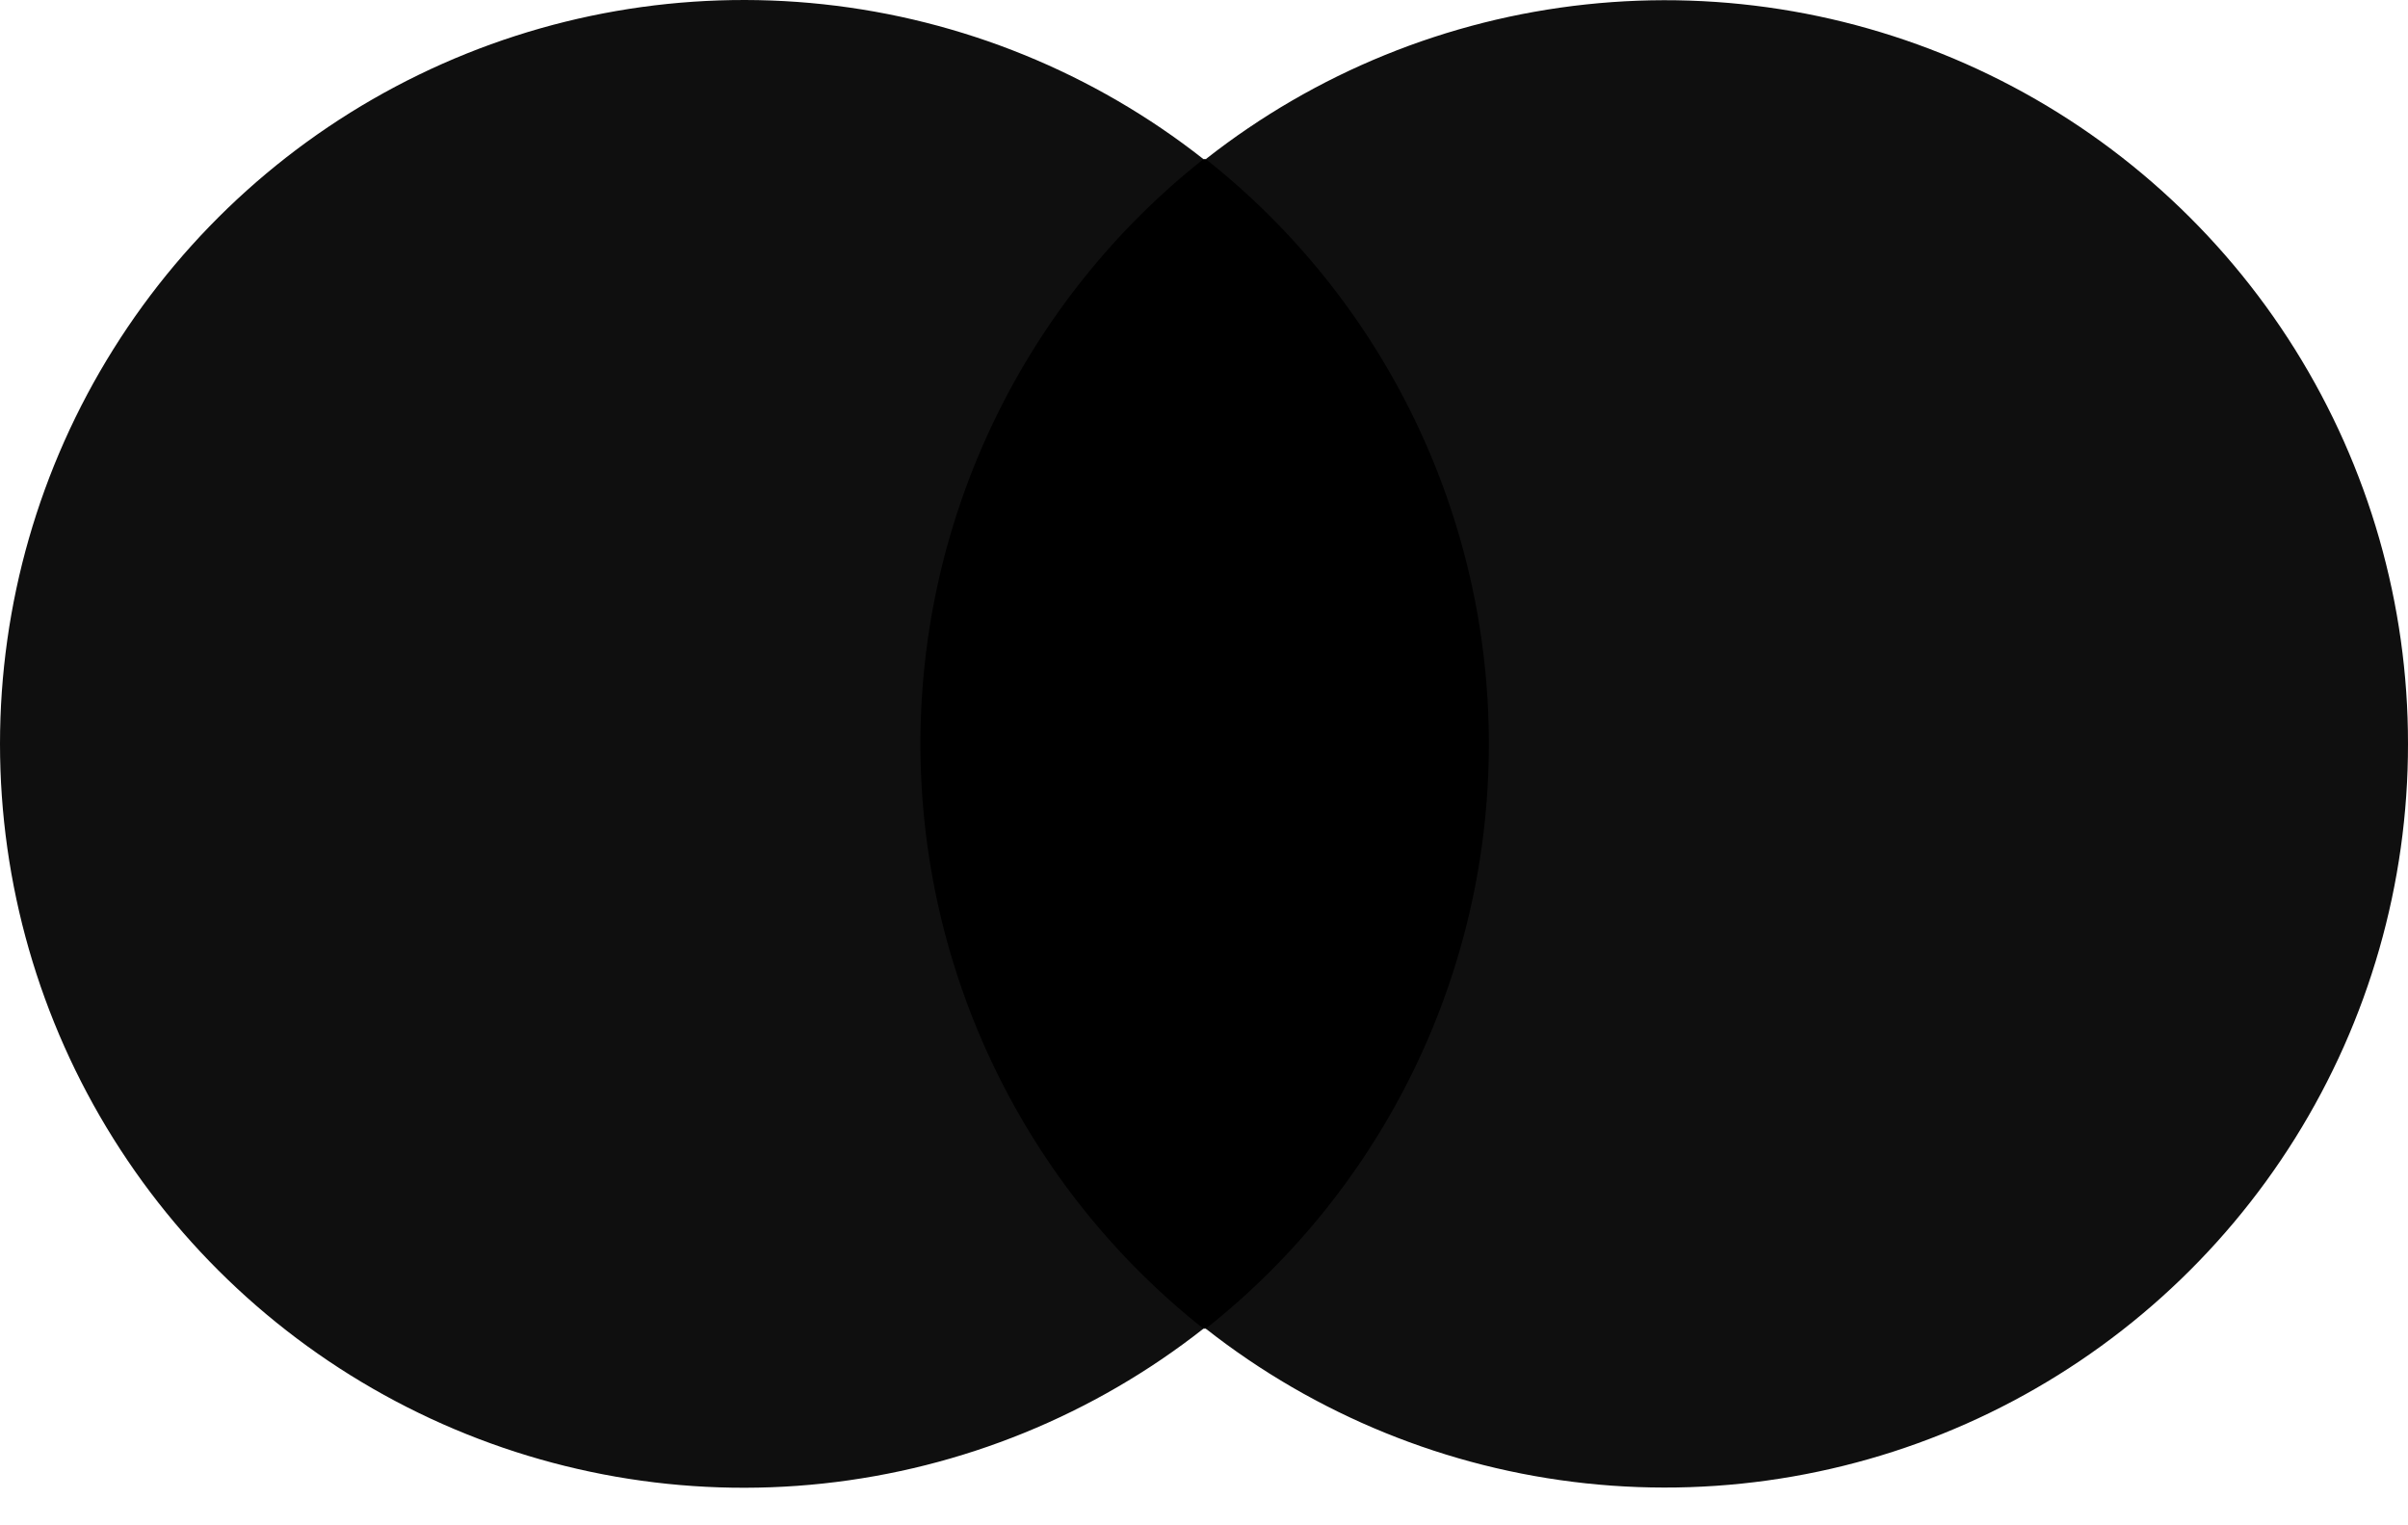
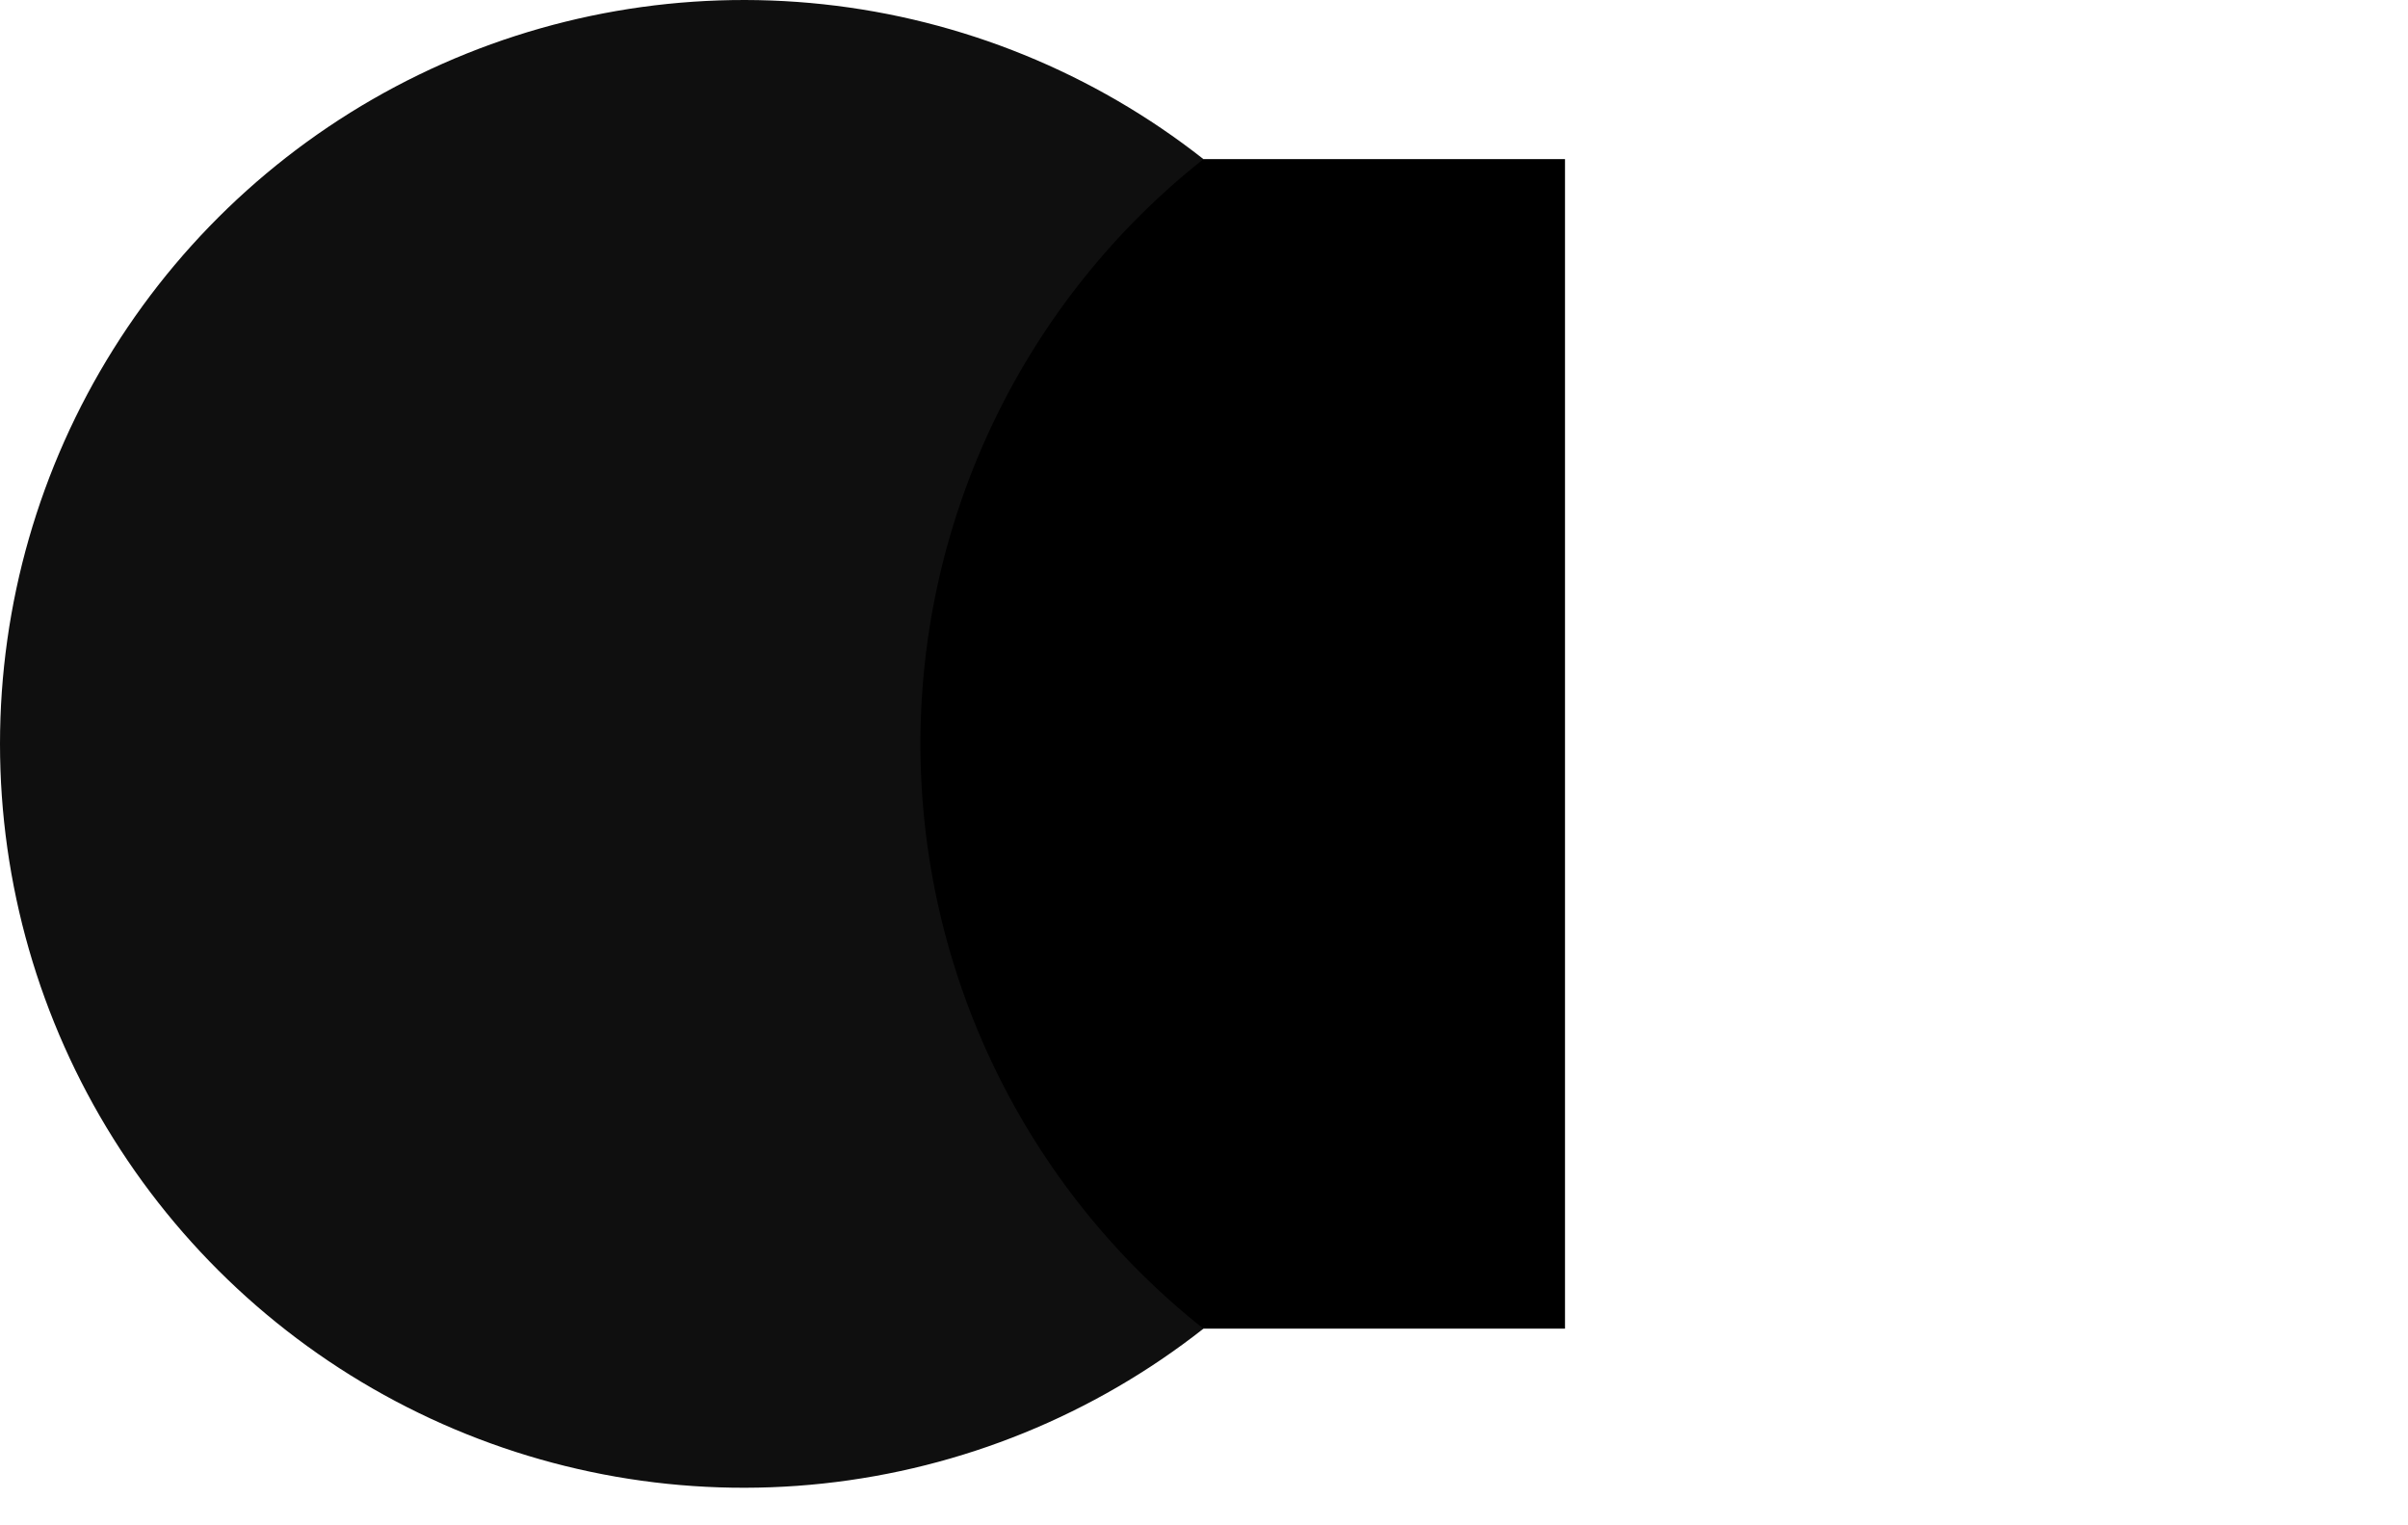
<svg xmlns="http://www.w3.org/2000/svg" width="60" height="38" viewBox="0 0 60 38" fill="none">
  <path d="M38.995 3.964H21.132V33.1H38.995V3.964Z" fill="black" />
  <path d="M22.934 18.532C22.935 15.729 23.569 12.963 24.791 10.44C26.012 7.917 27.788 5.703 29.986 3.964C27.253 1.814 23.969 0.478 20.512 0.106C17.054 -0.265 13.562 0.343 10.434 1.863C7.306 3.383 4.669 5.752 2.824 8.7C0.978 11.647 0 15.055 0 18.532C0 22.01 0.978 25.417 2.824 28.365C4.669 31.312 7.306 33.682 10.434 35.201C13.562 36.721 17.054 37.33 20.512 36.958C23.969 36.587 27.253 35.25 29.986 33.101C27.788 31.361 26.012 29.148 24.791 26.625C23.569 24.102 22.935 21.335 22.934 18.532Z" fill="#0F0F0F" />
-   <path d="M60 18.532C60.003 22.007 59.027 25.413 57.185 28.36C55.343 31.306 52.709 33.675 49.584 35.195C46.459 36.715 42.969 37.324 39.514 36.954C36.059 36.584 32.777 35.248 30.045 33.101C32.244 31.362 34.021 29.148 35.242 26.625C36.464 24.102 37.098 21.335 37.098 18.532C37.098 15.729 36.464 12.963 35.242 10.439C34.021 7.916 32.244 5.703 30.045 3.964C32.777 1.816 36.059 0.481 39.514 0.111C42.969 -0.26 46.459 0.35 49.584 1.87C52.709 3.39 55.343 5.759 57.185 8.705C59.027 11.652 60.003 15.057 60 18.532Z" fill="#0F0F0F" />
</svg>